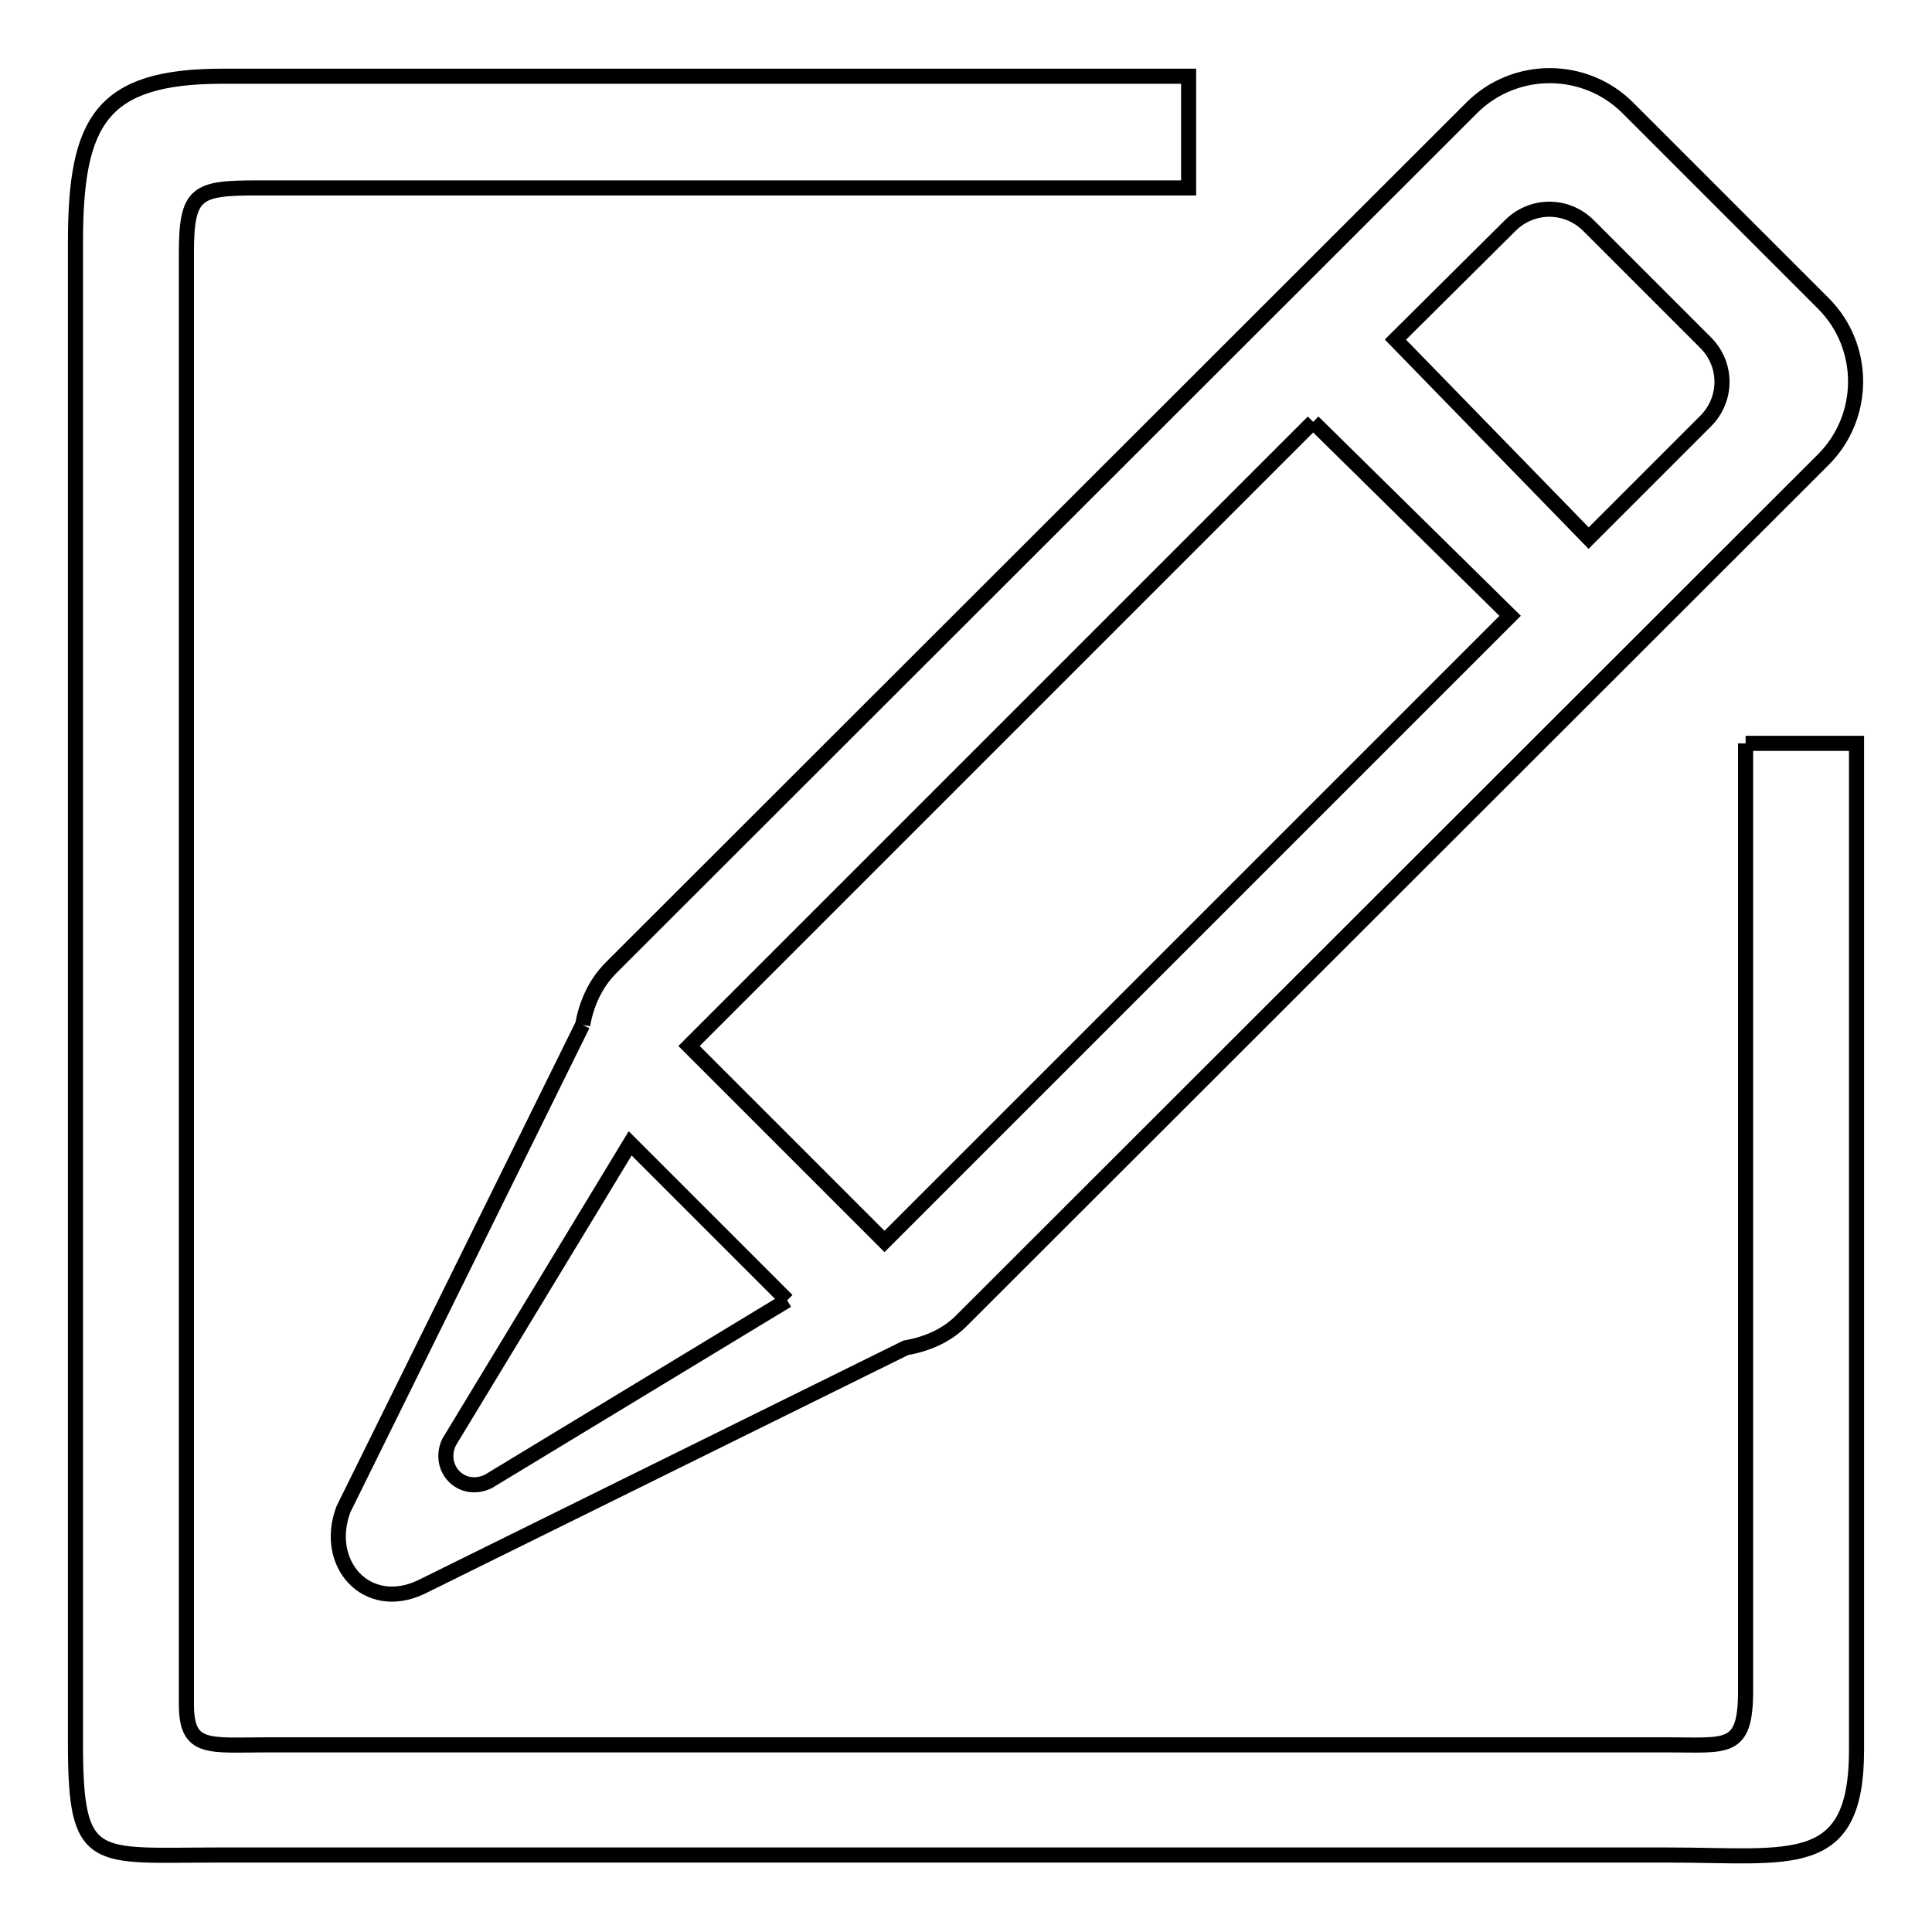
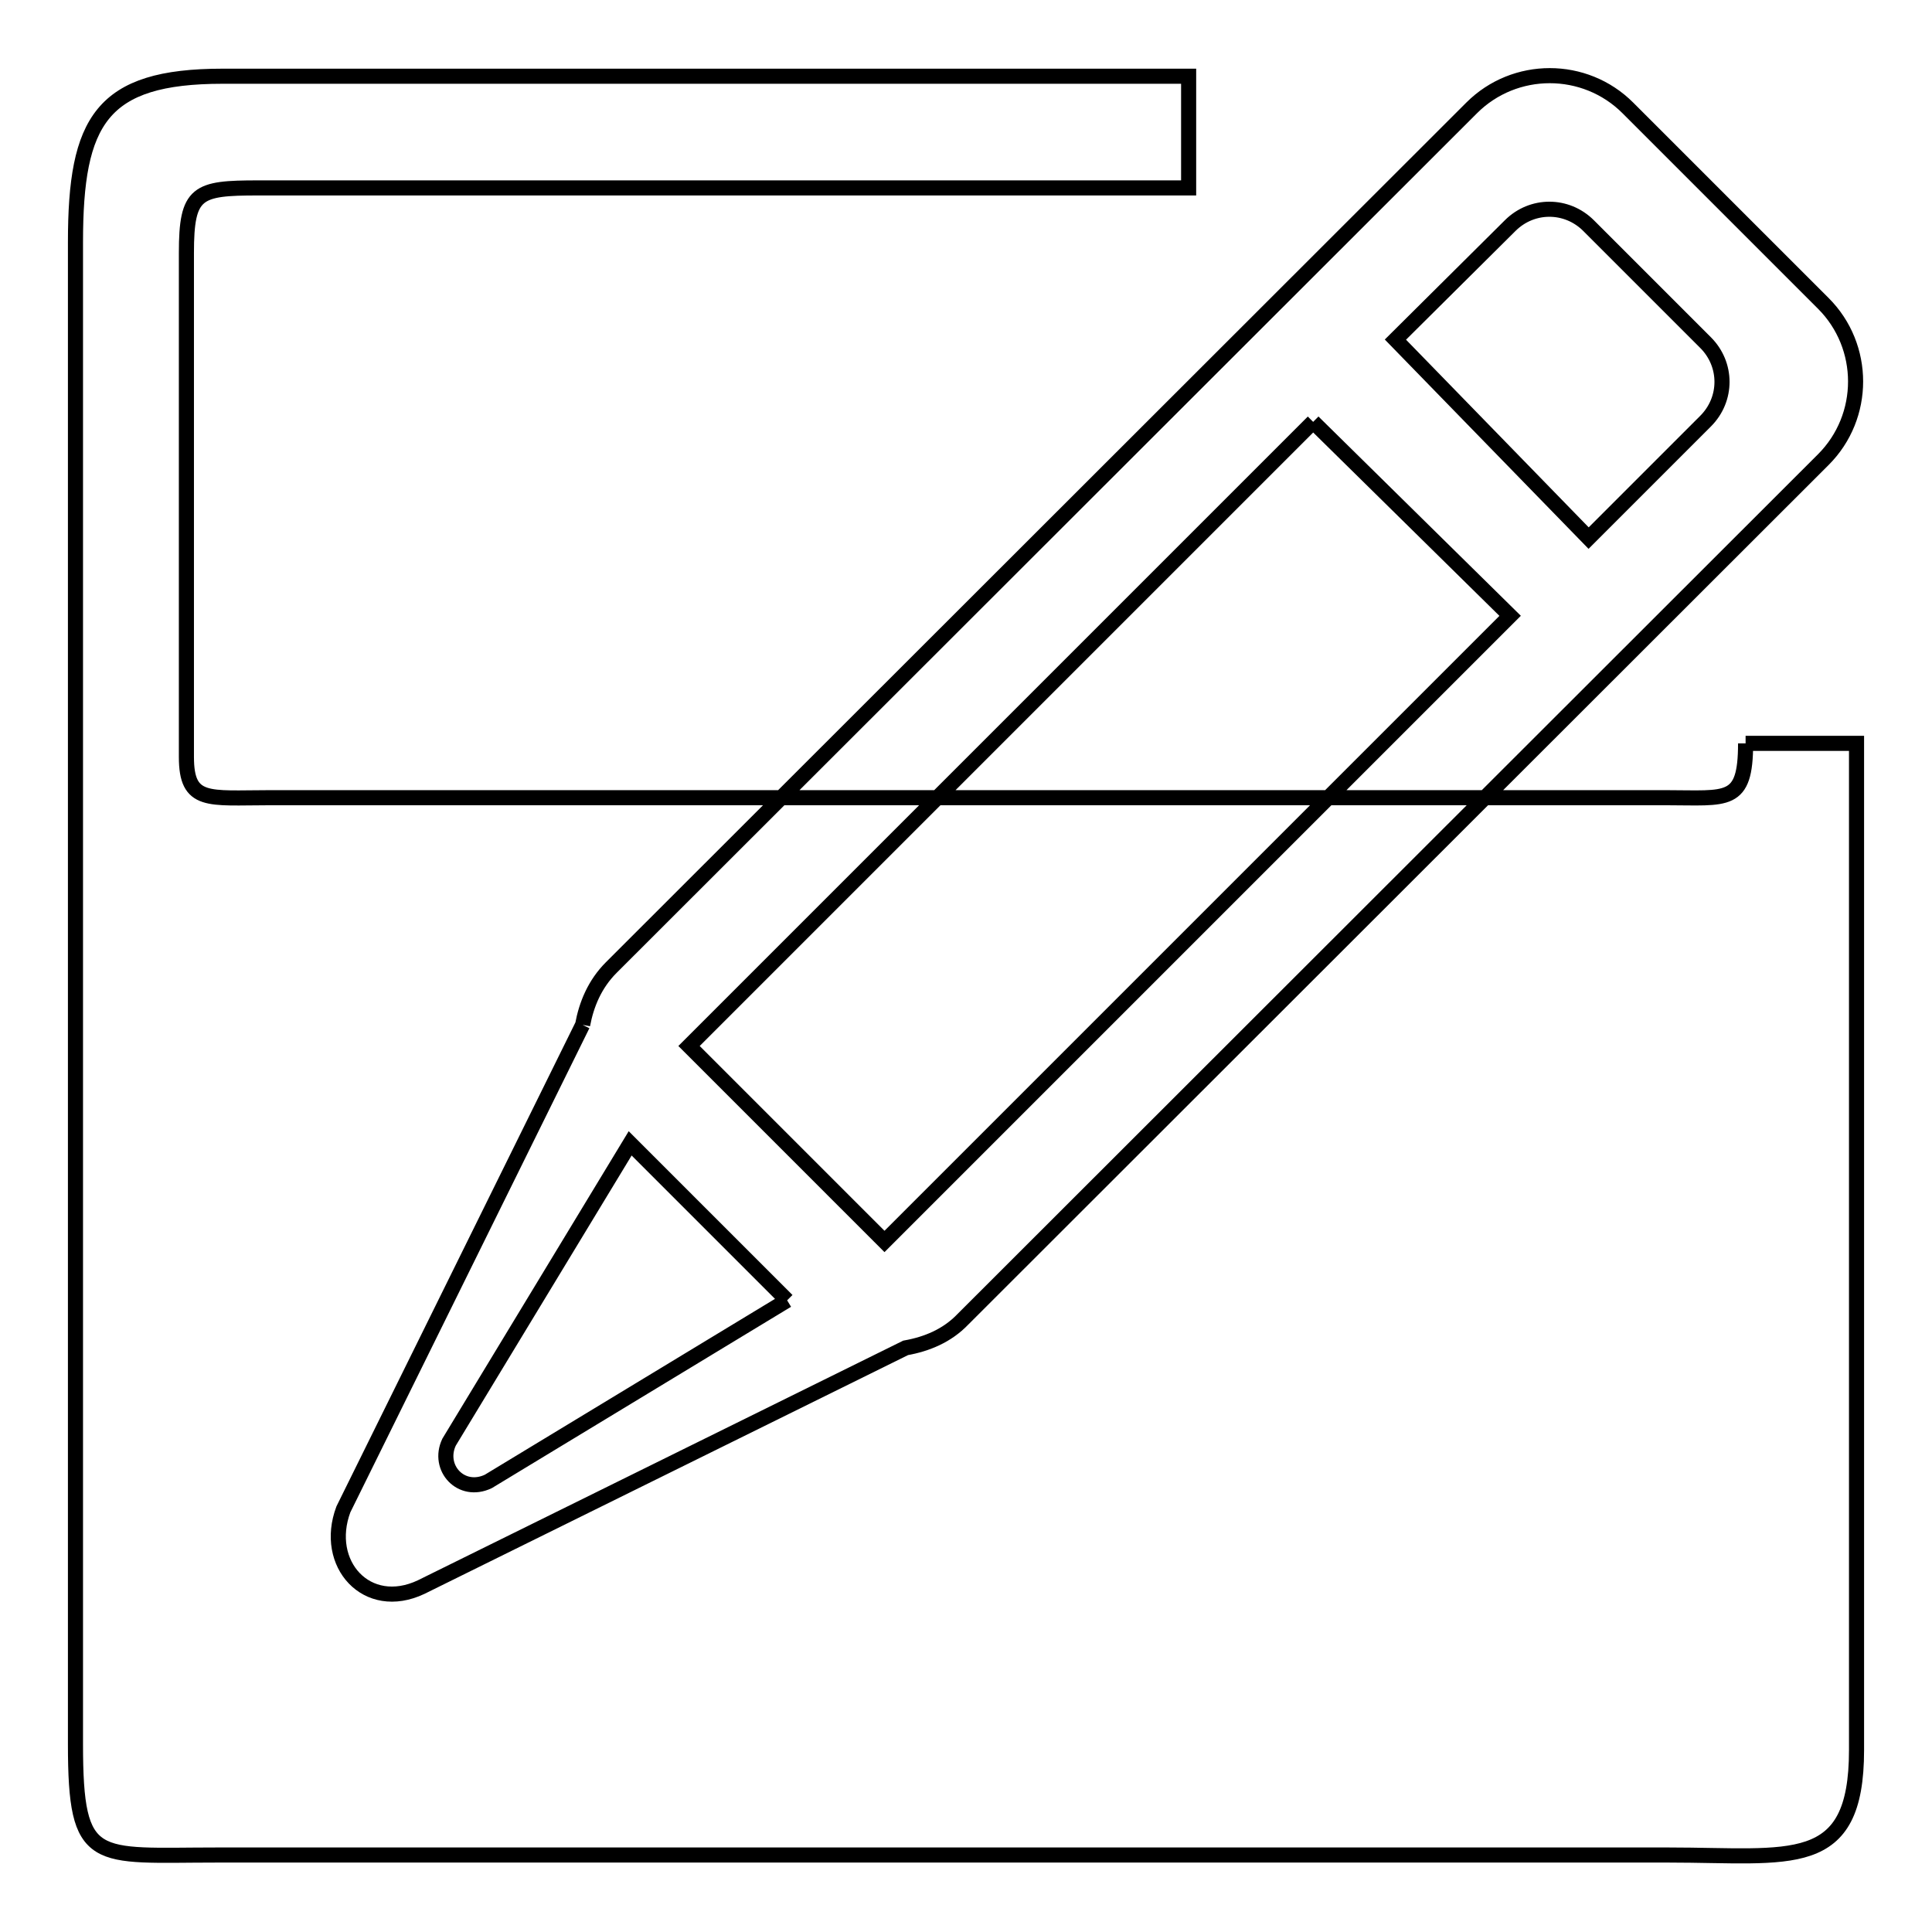
<svg xmlns="http://www.w3.org/2000/svg" version="1.1" x="0px" y="0px" viewBox="0 0 256 256" enable-background="new 0 0 256 256" xml:space="preserve">
  <g>
-     <path stroke-width="2" fill-opacity="0" stroke="#000000" d="M77.2,135.8L45.5,200c-2.7,7.2,3.1,13.7,10.3,10.3l64.2-31.7c2.8-0.5,5.5-1.6,7.6-3.8l114-113.9 c5.7-5.7,5.7-15,0-20.7l-25.9-25.9c-5.7-5.7-15-5.7-20.7,0l-114,113.9C78.8,130.4,77.7,133.1,77.2,135.8L77.2,135.8L77.2,135.8  M200.1,29.9c2.9-2.9,7.5-2.9,10.4,0L226,45.4c2.9,2.9,2.9,7.5,0,10.4l-15.5,15.5L184.9,45L200.1,29.9L200.1,29.9 M174,55.9 l26.1,25.7l-82.9,82.9c-6.6-6.6-5.3-5.3-4.7-4.7l-16-16c-2.9-2.9-2.4-2.4-5.2-5.2L174,55.9L174,55.9 M104.3,172.3l-39.6,24 c-3.6,1.7-6.8-1.8-5.2-5.2l24-39.6L104.3,172.3L104.3,172.3 M231.3,98.5V224c0,8.1-2.4,7.2-10.5,7.2H35.7c-8.1,0-11,0.8-11-5.4 V33.5c0-8.1,1.4-8.6,9.5-8.6h123.3V10.1h-128C13.4,10.1,10,16,10,32.1v199c0,16.2,2.5,14.7,18.7,14.7h192.4 c16.2,0,24.9,2.3,24.9-13.9V98.5H231.3L231.3,98.5 M231.3,98.5L231.3,98.5z" />
+     <path stroke-width="2" fill-opacity="0" stroke="#000000" d="M77.2,135.8L45.5,200c-2.7,7.2,3.1,13.7,10.3,10.3l64.2-31.7c2.8-0.5,5.5-1.6,7.6-3.8l114-113.9 c5.7-5.7,5.7-15,0-20.7l-25.9-25.9c-5.7-5.7-15-5.7-20.7,0l-114,113.9C78.8,130.4,77.7,133.1,77.2,135.8L77.2,135.8L77.2,135.8  M200.1,29.9c2.9-2.9,7.5-2.9,10.4,0L226,45.4c2.9,2.9,2.9,7.5,0,10.4l-15.5,15.5L184.9,45L200.1,29.9L200.1,29.9 M174,55.9 l26.1,25.7l-82.9,82.9c-6.6-6.6-5.3-5.3-4.7-4.7l-16-16c-2.9-2.9-2.4-2.4-5.2-5.2L174,55.9L174,55.9 M104.3,172.3l-39.6,24 c-3.6,1.7-6.8-1.8-5.2-5.2l24-39.6L104.3,172.3L104.3,172.3 M231.3,98.5c0,8.1-2.4,7.2-10.5,7.2H35.7c-8.1,0-11,0.8-11-5.4 V33.5c0-8.1,1.4-8.6,9.5-8.6h123.3V10.1h-128C13.4,10.1,10,16,10,32.1v199c0,16.2,2.5,14.7,18.7,14.7h192.4 c16.2,0,24.9,2.3,24.9-13.9V98.5H231.3L231.3,98.5 M231.3,98.5L231.3,98.5z" />
  </g>
</svg>